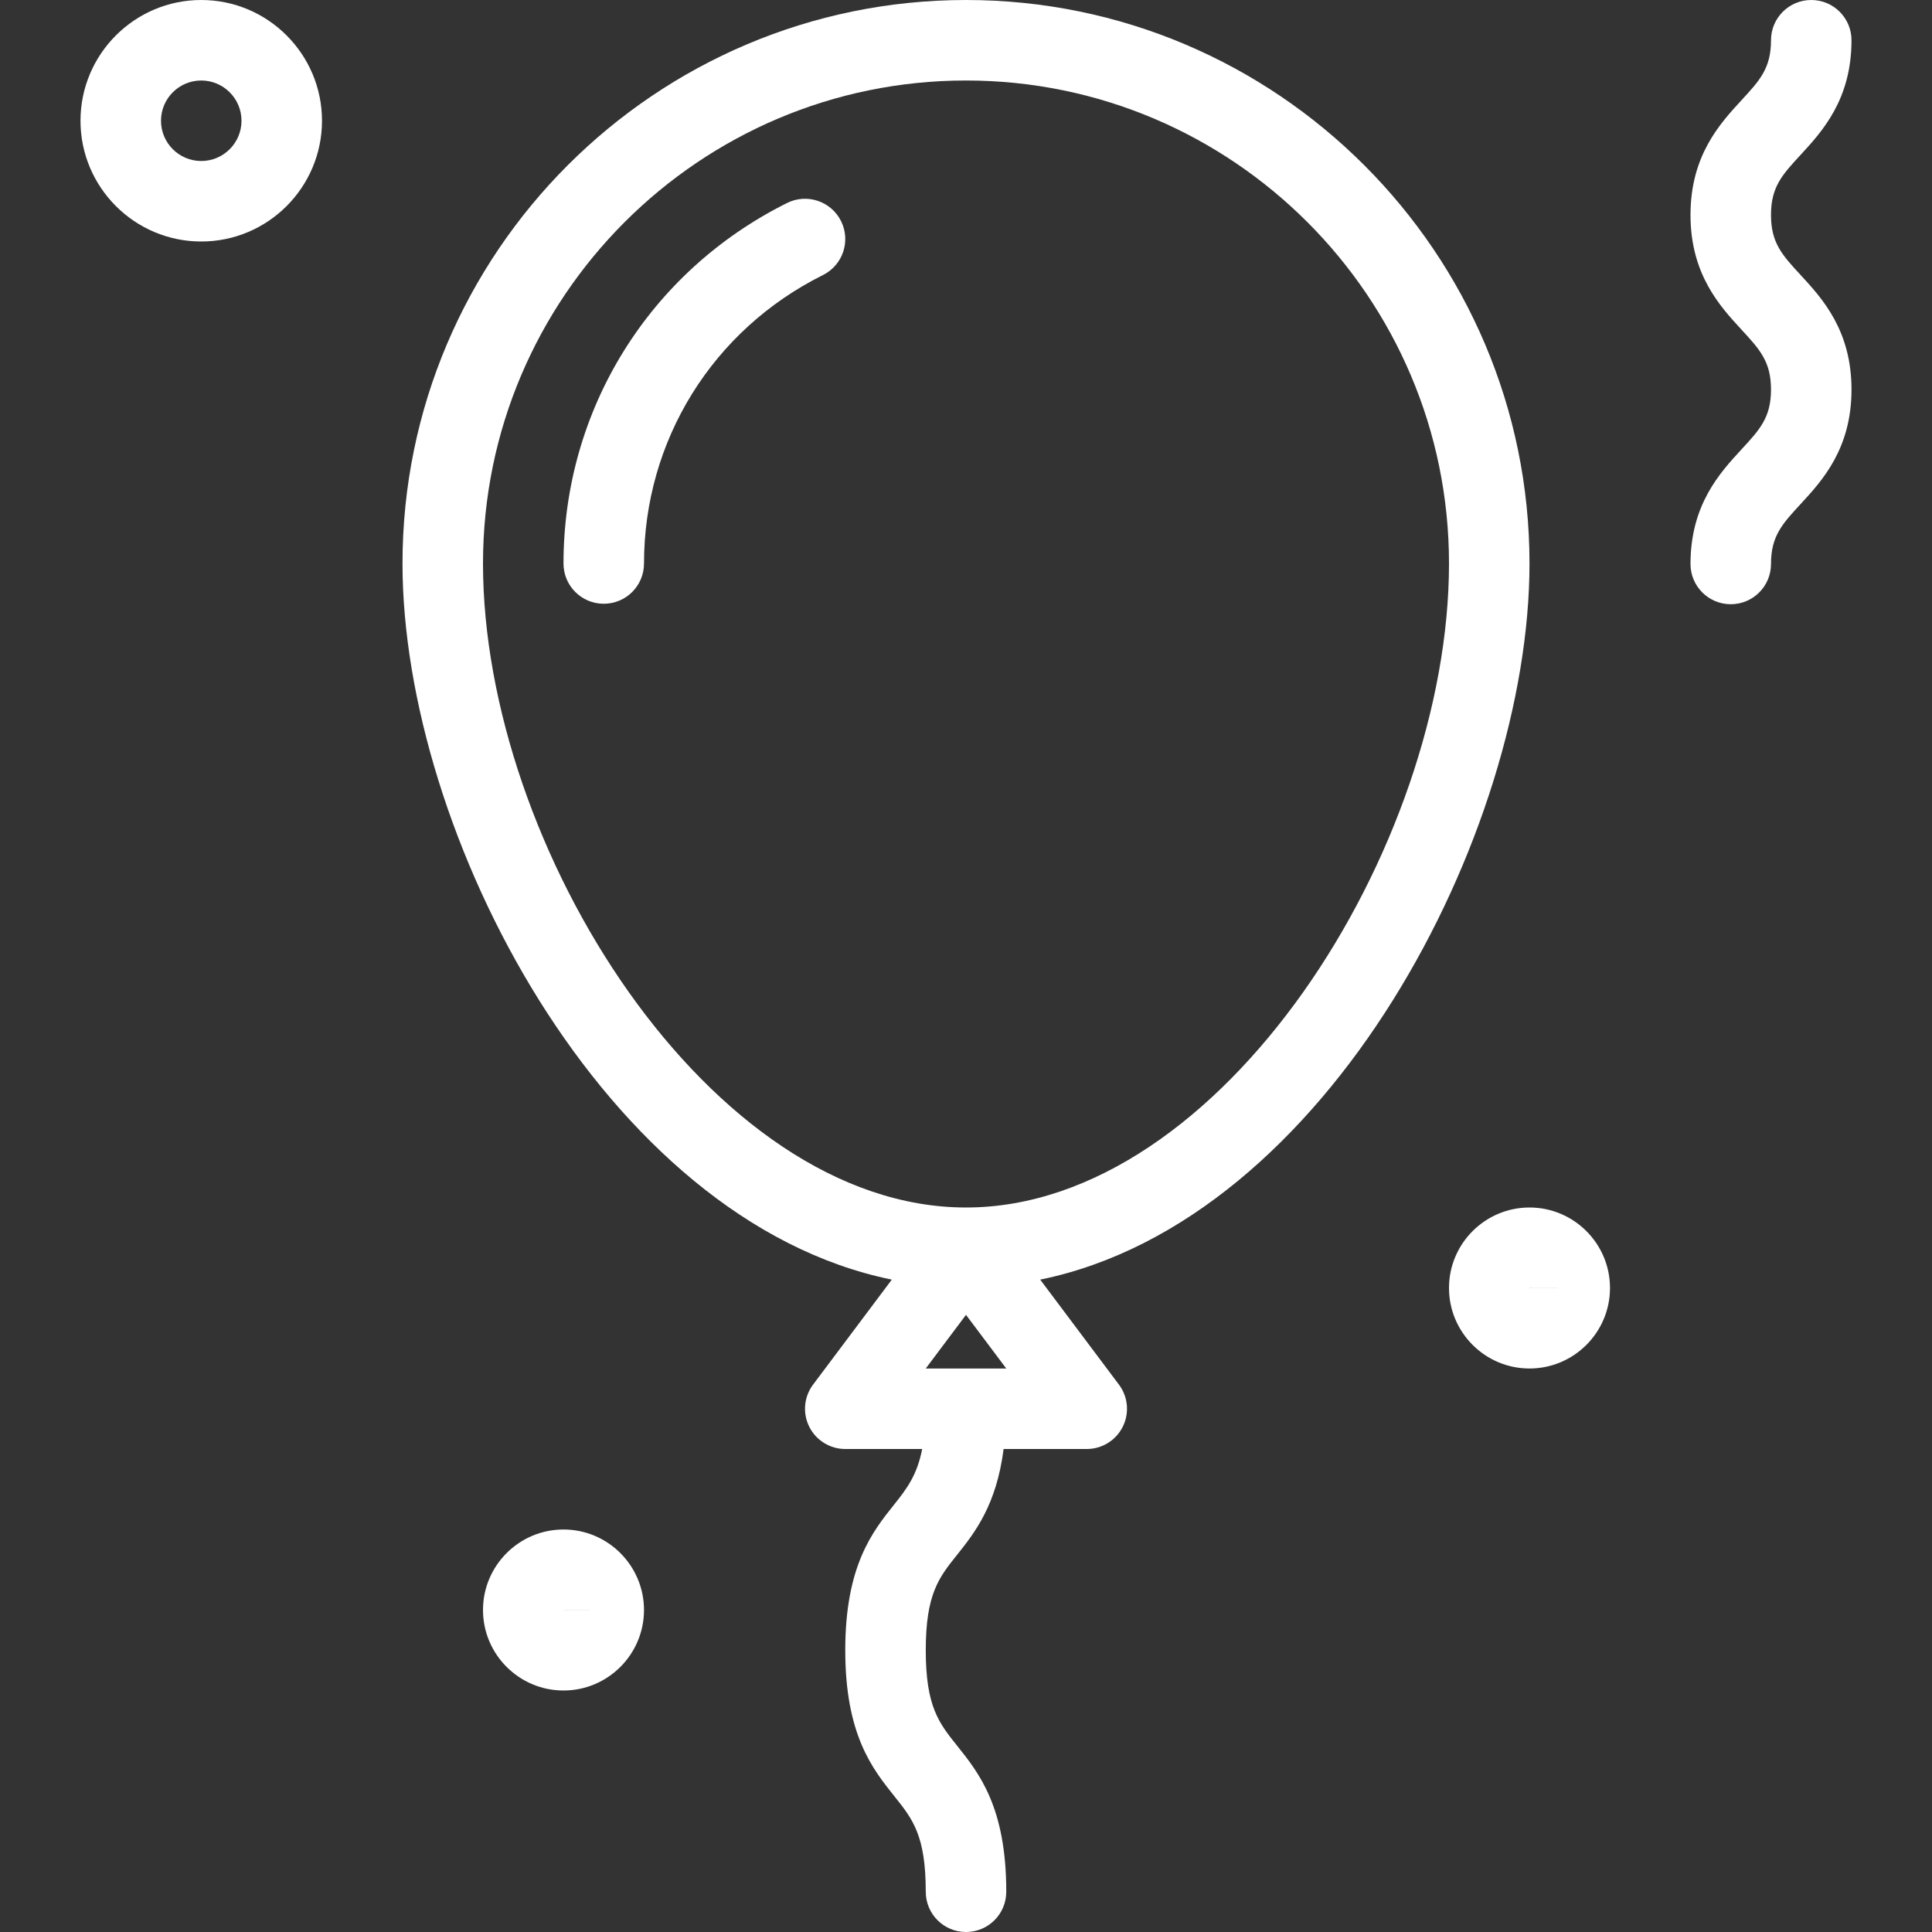
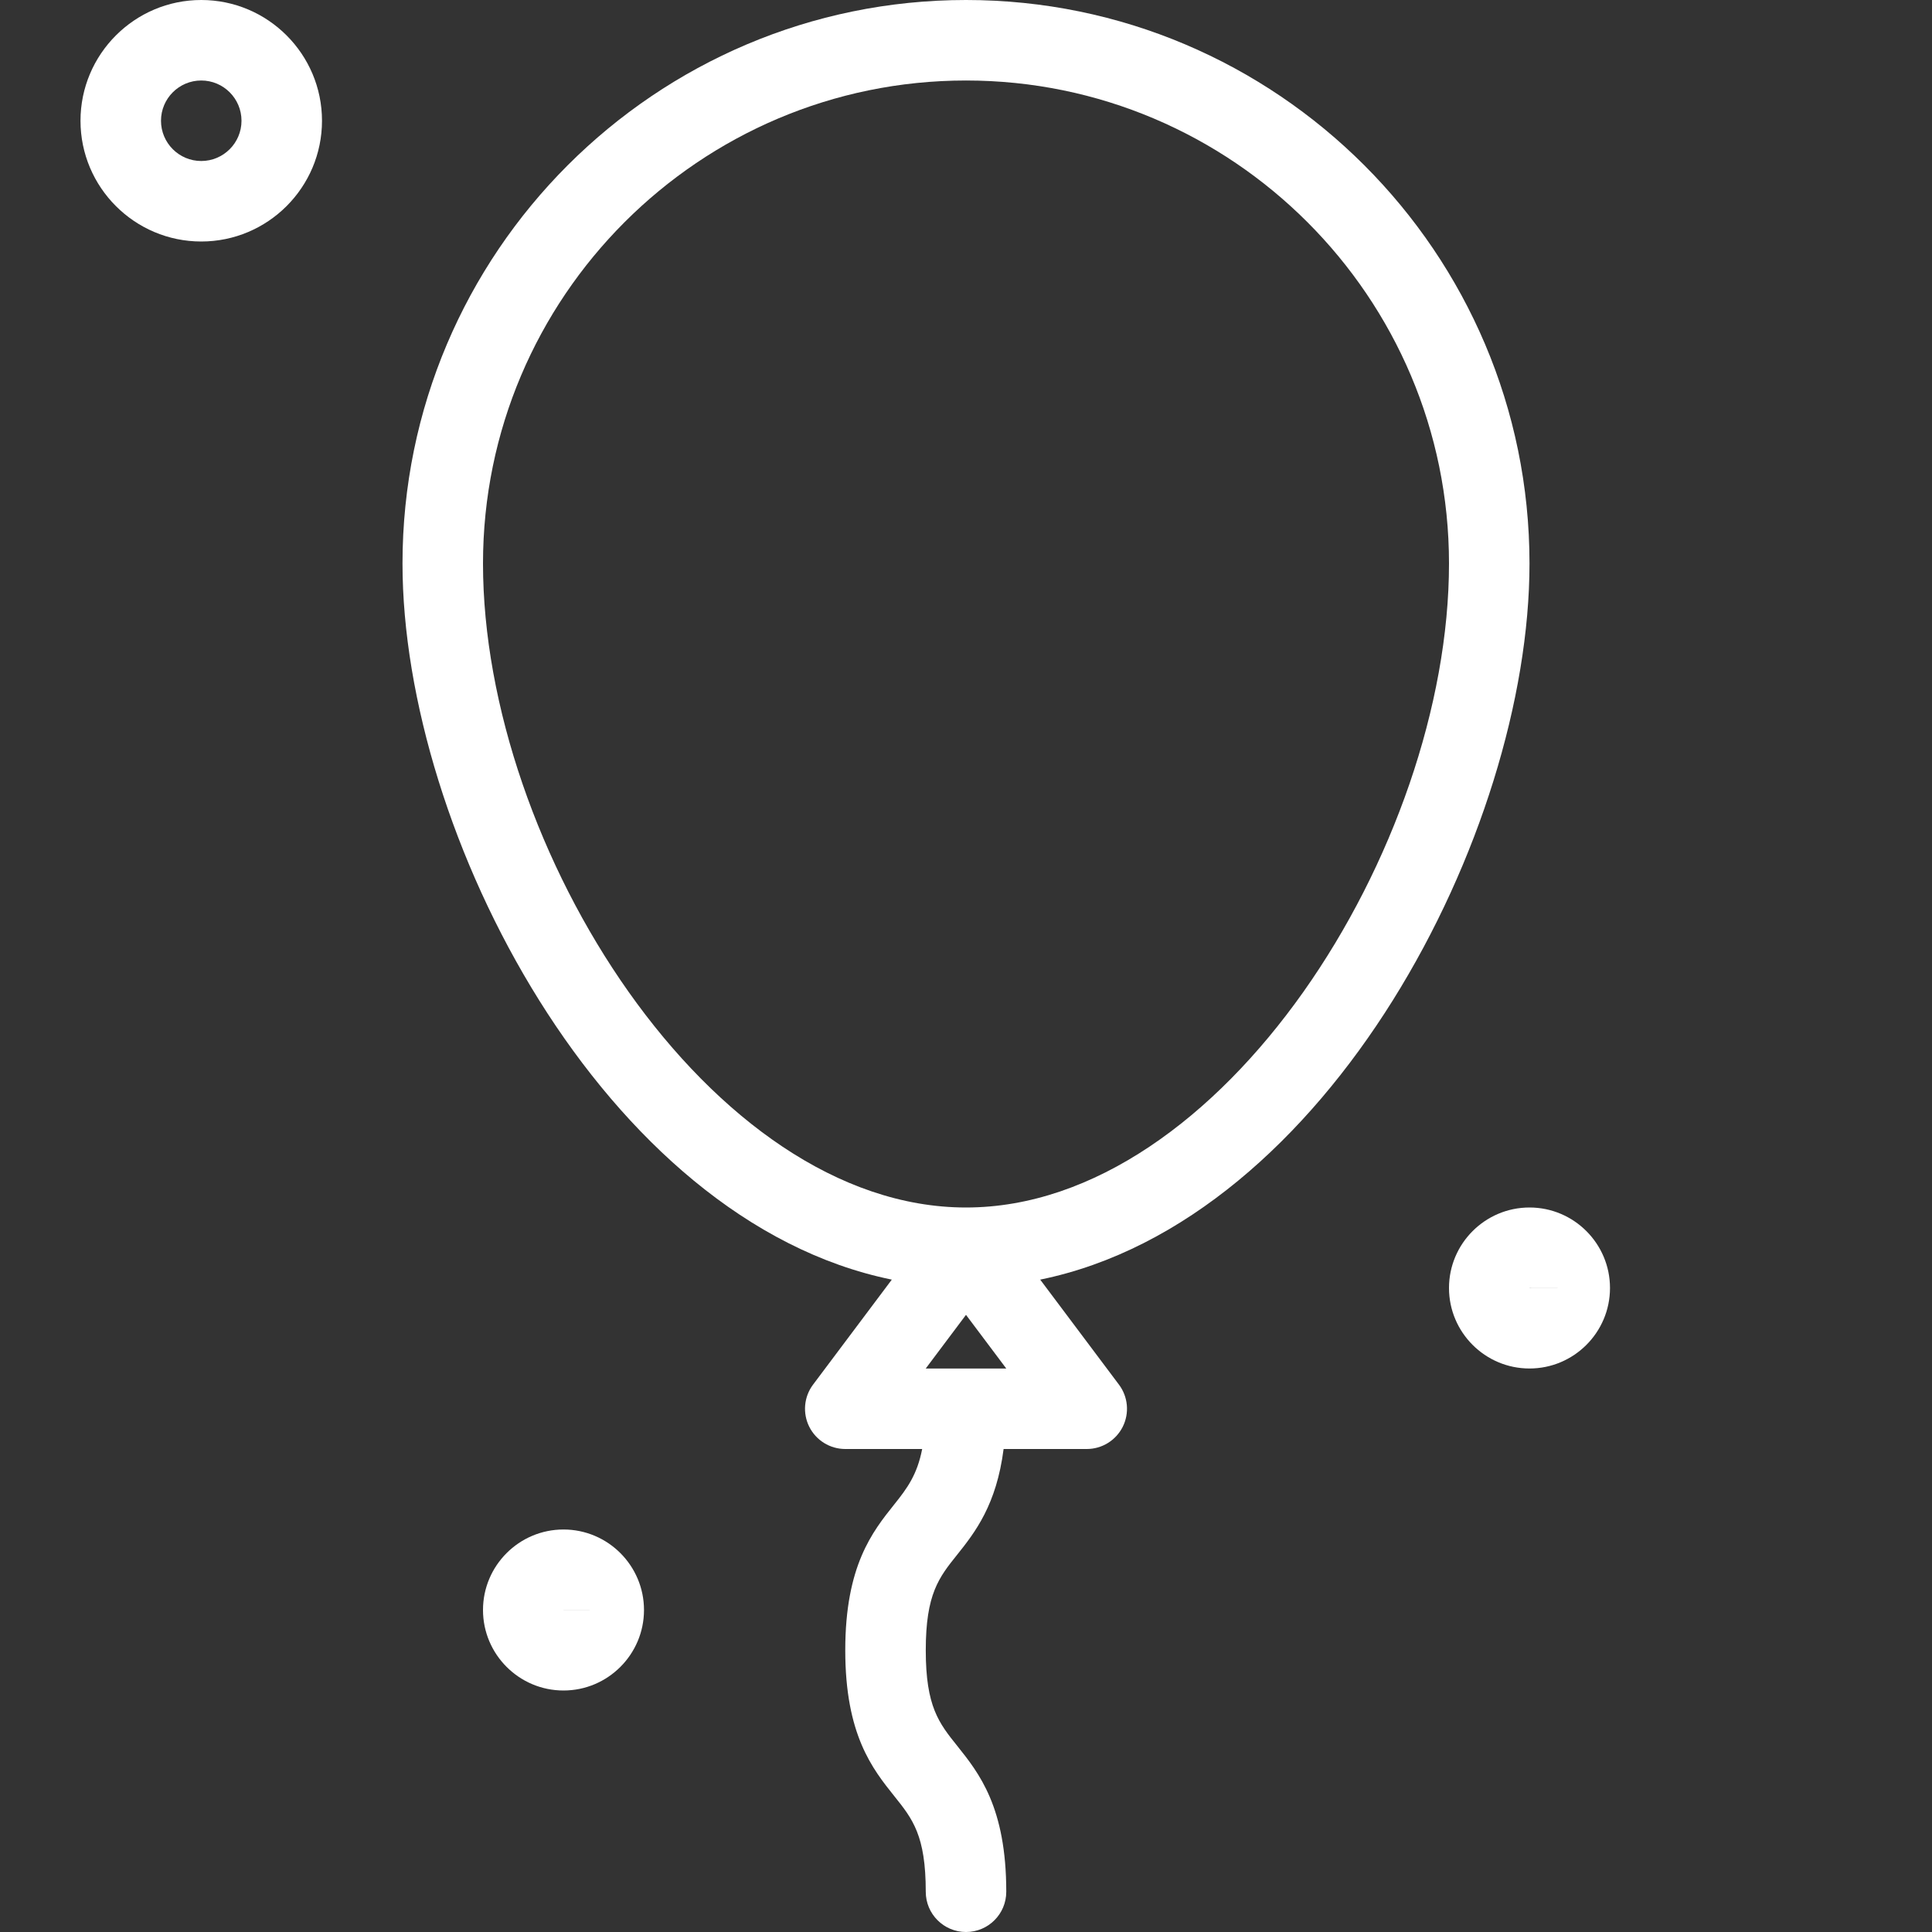
<svg xmlns="http://www.w3.org/2000/svg" version="1.1" id="Capa_1" x="0px" y="0px" viewBox="0 0 512 512" style="enable-background:new 0 0 512 512;" xml:space="preserve" width="512px" height="512px">
  <rect x="0" y="0" width="512" height="512" fill="#333333" stroke="none" />
  <g>
    <g>
      <g>
        <path d="M405.333,149.333C405.333,66.99,338.344,0,256,0S106.667,66.99,106.667,149.333c0,71.311,53.411,174.203,129.671,189.78     l-20.868,27.824c-2.427,3.229-2.813,7.552-1.01,11.167c1.813,3.615,5.5,5.896,9.542,5.896h20.382     c-1.326,6.827-3.98,10.424-7.382,14.667c-5.792,7.25-13,16.26-13,38.667s7.208,31.417,13,38.667     c4.844,6.042,8.333,10.406,8.333,25.333c0,5.896,4.771,10.667,10.667,10.667s10.667-4.771,10.667-10.667     c0-22.406-7.208-31.417-13-38.667c-4.844-6.042-8.333-10.406-8.333-25.333c0-14.927,3.49-19.292,8.333-25.333     c4.756-5.954,10.405-13.225,12.294-28H288c4.042,0,7.729-2.281,9.542-5.896c1.802-3.615,1.417-7.938-1.01-11.167l-20.868-27.824     C351.922,323.536,405.333,220.645,405.333,149.333z M245.333,362.667L256,348.448l10.667,14.219H245.333z M256,320     c-67.729,0-128-95.438-128-170.667c0-70.583,57.417-128,128-128s128,57.417,128,128C384,224.563,323.729,320,256,320z" fill="#FFFFFF" />
-         <path d="M208.583,53.792c-36.552,18.208-59.25,54.813-59.25,95.542c0,5.896,4.771,10.667,10.667,10.667     s10.667-4.771,10.667-10.667c0-32.583,18.167-61.875,47.417-76.438c5.281-2.625,7.427-9.031,4.802-14.302     S213.854,51.167,208.583,53.792z" fill="#FFFFFF" />
-         <path d="M469.333,56.958c0-7.406,2.948-10.615,7.844-15.917c5.688-6.177,13.49-14.635,13.49-30.375     C490.667,4.771,485.896,0,480,0c-5.896,0-10.667,4.771-10.667,10.667c0,7.406-2.948,10.615-7.844,15.917     C455.802,32.76,448,41.219,448,56.958c0,15.74,7.802,24.198,13.49,30.375c4.896,5.302,7.844,8.51,7.844,15.906     c0,7.385-2.948,10.583-7.844,15.875c-5.688,6.177-13.49,14.625-13.49,30.344c0,5.896,4.771,10.667,10.667,10.667     s10.667-4.771,10.667-10.667c0-7.375,2.948-10.573,7.833-15.865c5.698-6.177,13.5-14.625,13.5-30.354     c0-15.729-7.792-24.188-13.49-30.365C472.281,67.573,469.333,64.365,469.333,56.958z" fill="#FFFFFF" />
        <path d="M405.333,320c-11.76,0-21.333,9.573-21.333,21.333c0,11.76,9.573,21.333,21.333,21.333     c11.76,0,21.333-9.573,21.333-21.333C426.667,329.573,417.094,320,405.333,320z M405.344,341.333c0,0-0.01-0.01-0.01-0.021     L416,341.333H405.344z" fill="#FFFFFF" />
        <path d="M149.333,405.333c-11.76,0-21.333,9.573-21.333,21.333S137.573,448,149.333,448c11.76,0,21.333-9.573,21.333-21.333     S161.094,405.333,149.333,405.333z M149.344,426.667c0,0-0.01-0.01-0.01-0.021L160,426.667H149.344z" fill="#FFFFFF" />
        <path d="M53.333,0c-17.646,0-32,14.354-32,32s14.354,32,32,32c17.646,0,32-14.354,32-32S70.979,0,53.333,0z M53.333,42.667     c-5.885,0-10.667-4.781-10.667-10.667s4.781-10.667,10.667-10.667C59.219,21.333,64,26.115,64,32S59.219,42.667,53.333,42.667z" fill="#FFFFFF" />
      </g>
    </g>
  </g>
  <g>
</g>
  <g>
</g>
  <g>
</g>
  <g>
</g>
  <g>
</g>
  <g>
</g>
  <g>
</g>
  <g>
</g>
  <g>
</g>
  <g>
</g>
  <g>
</g>
  <g>
</g>
  <g>
</g>
  <g>
</g>
  <g>
</g>
</svg>